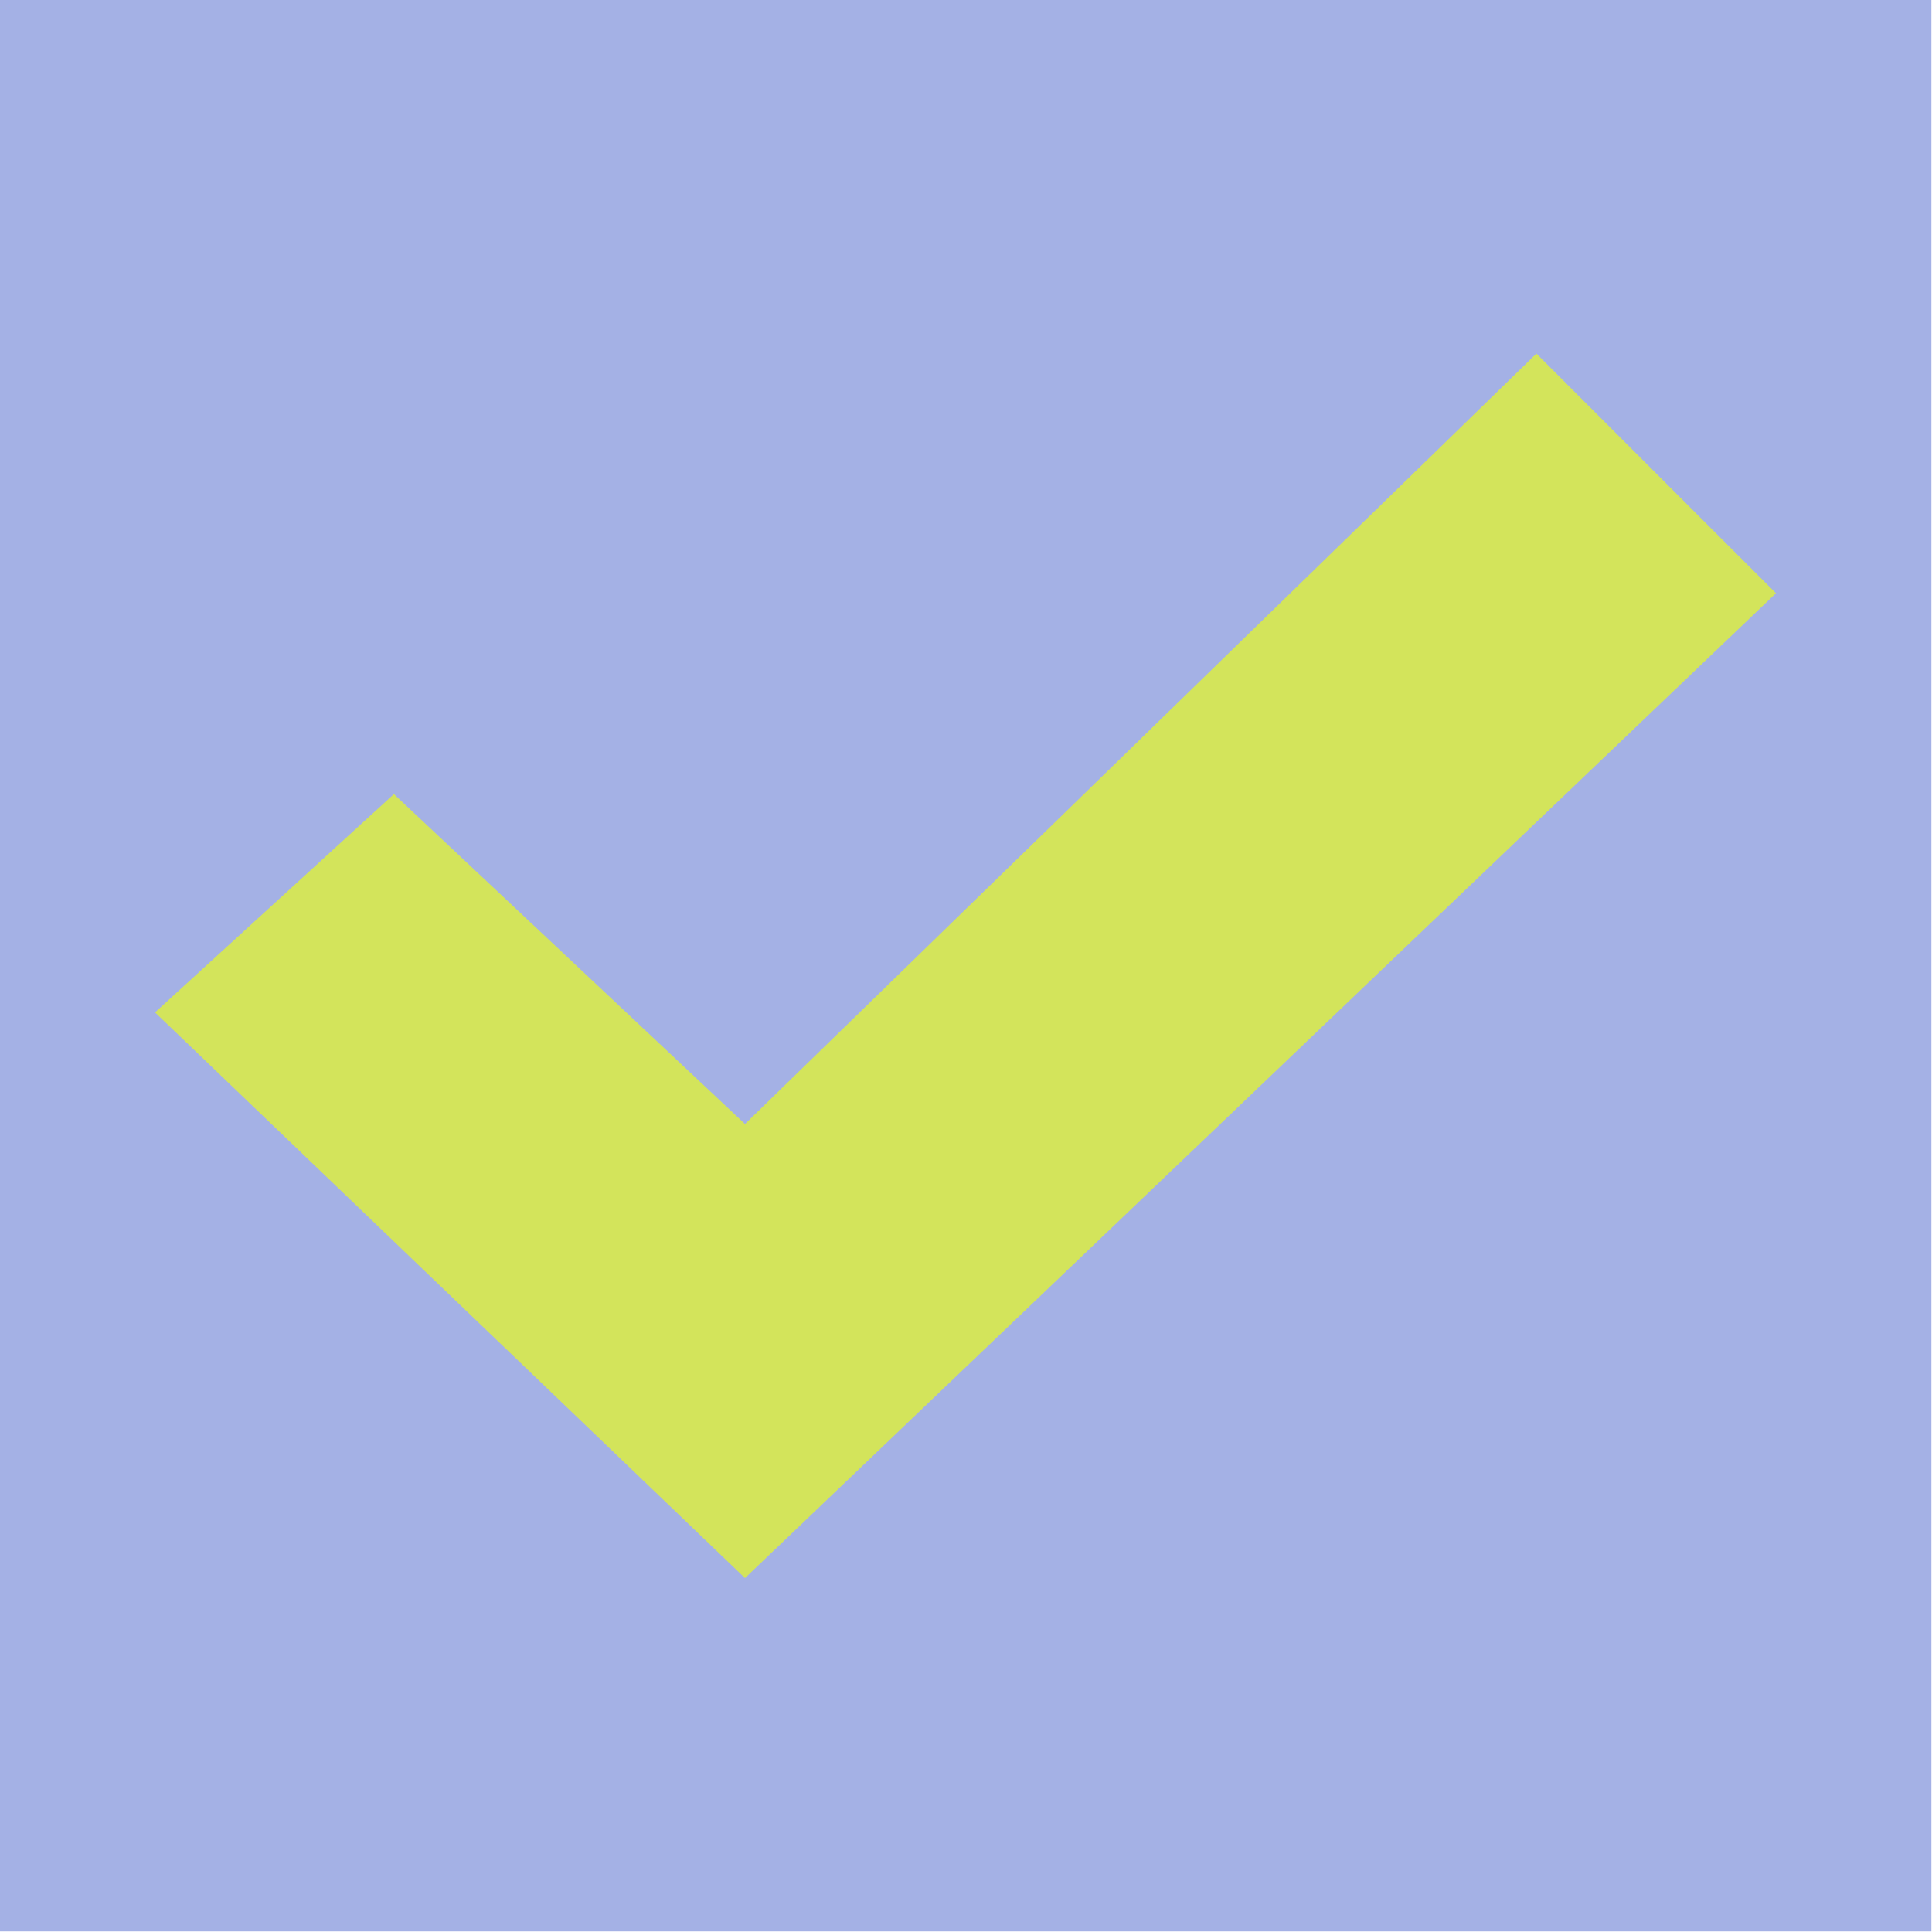
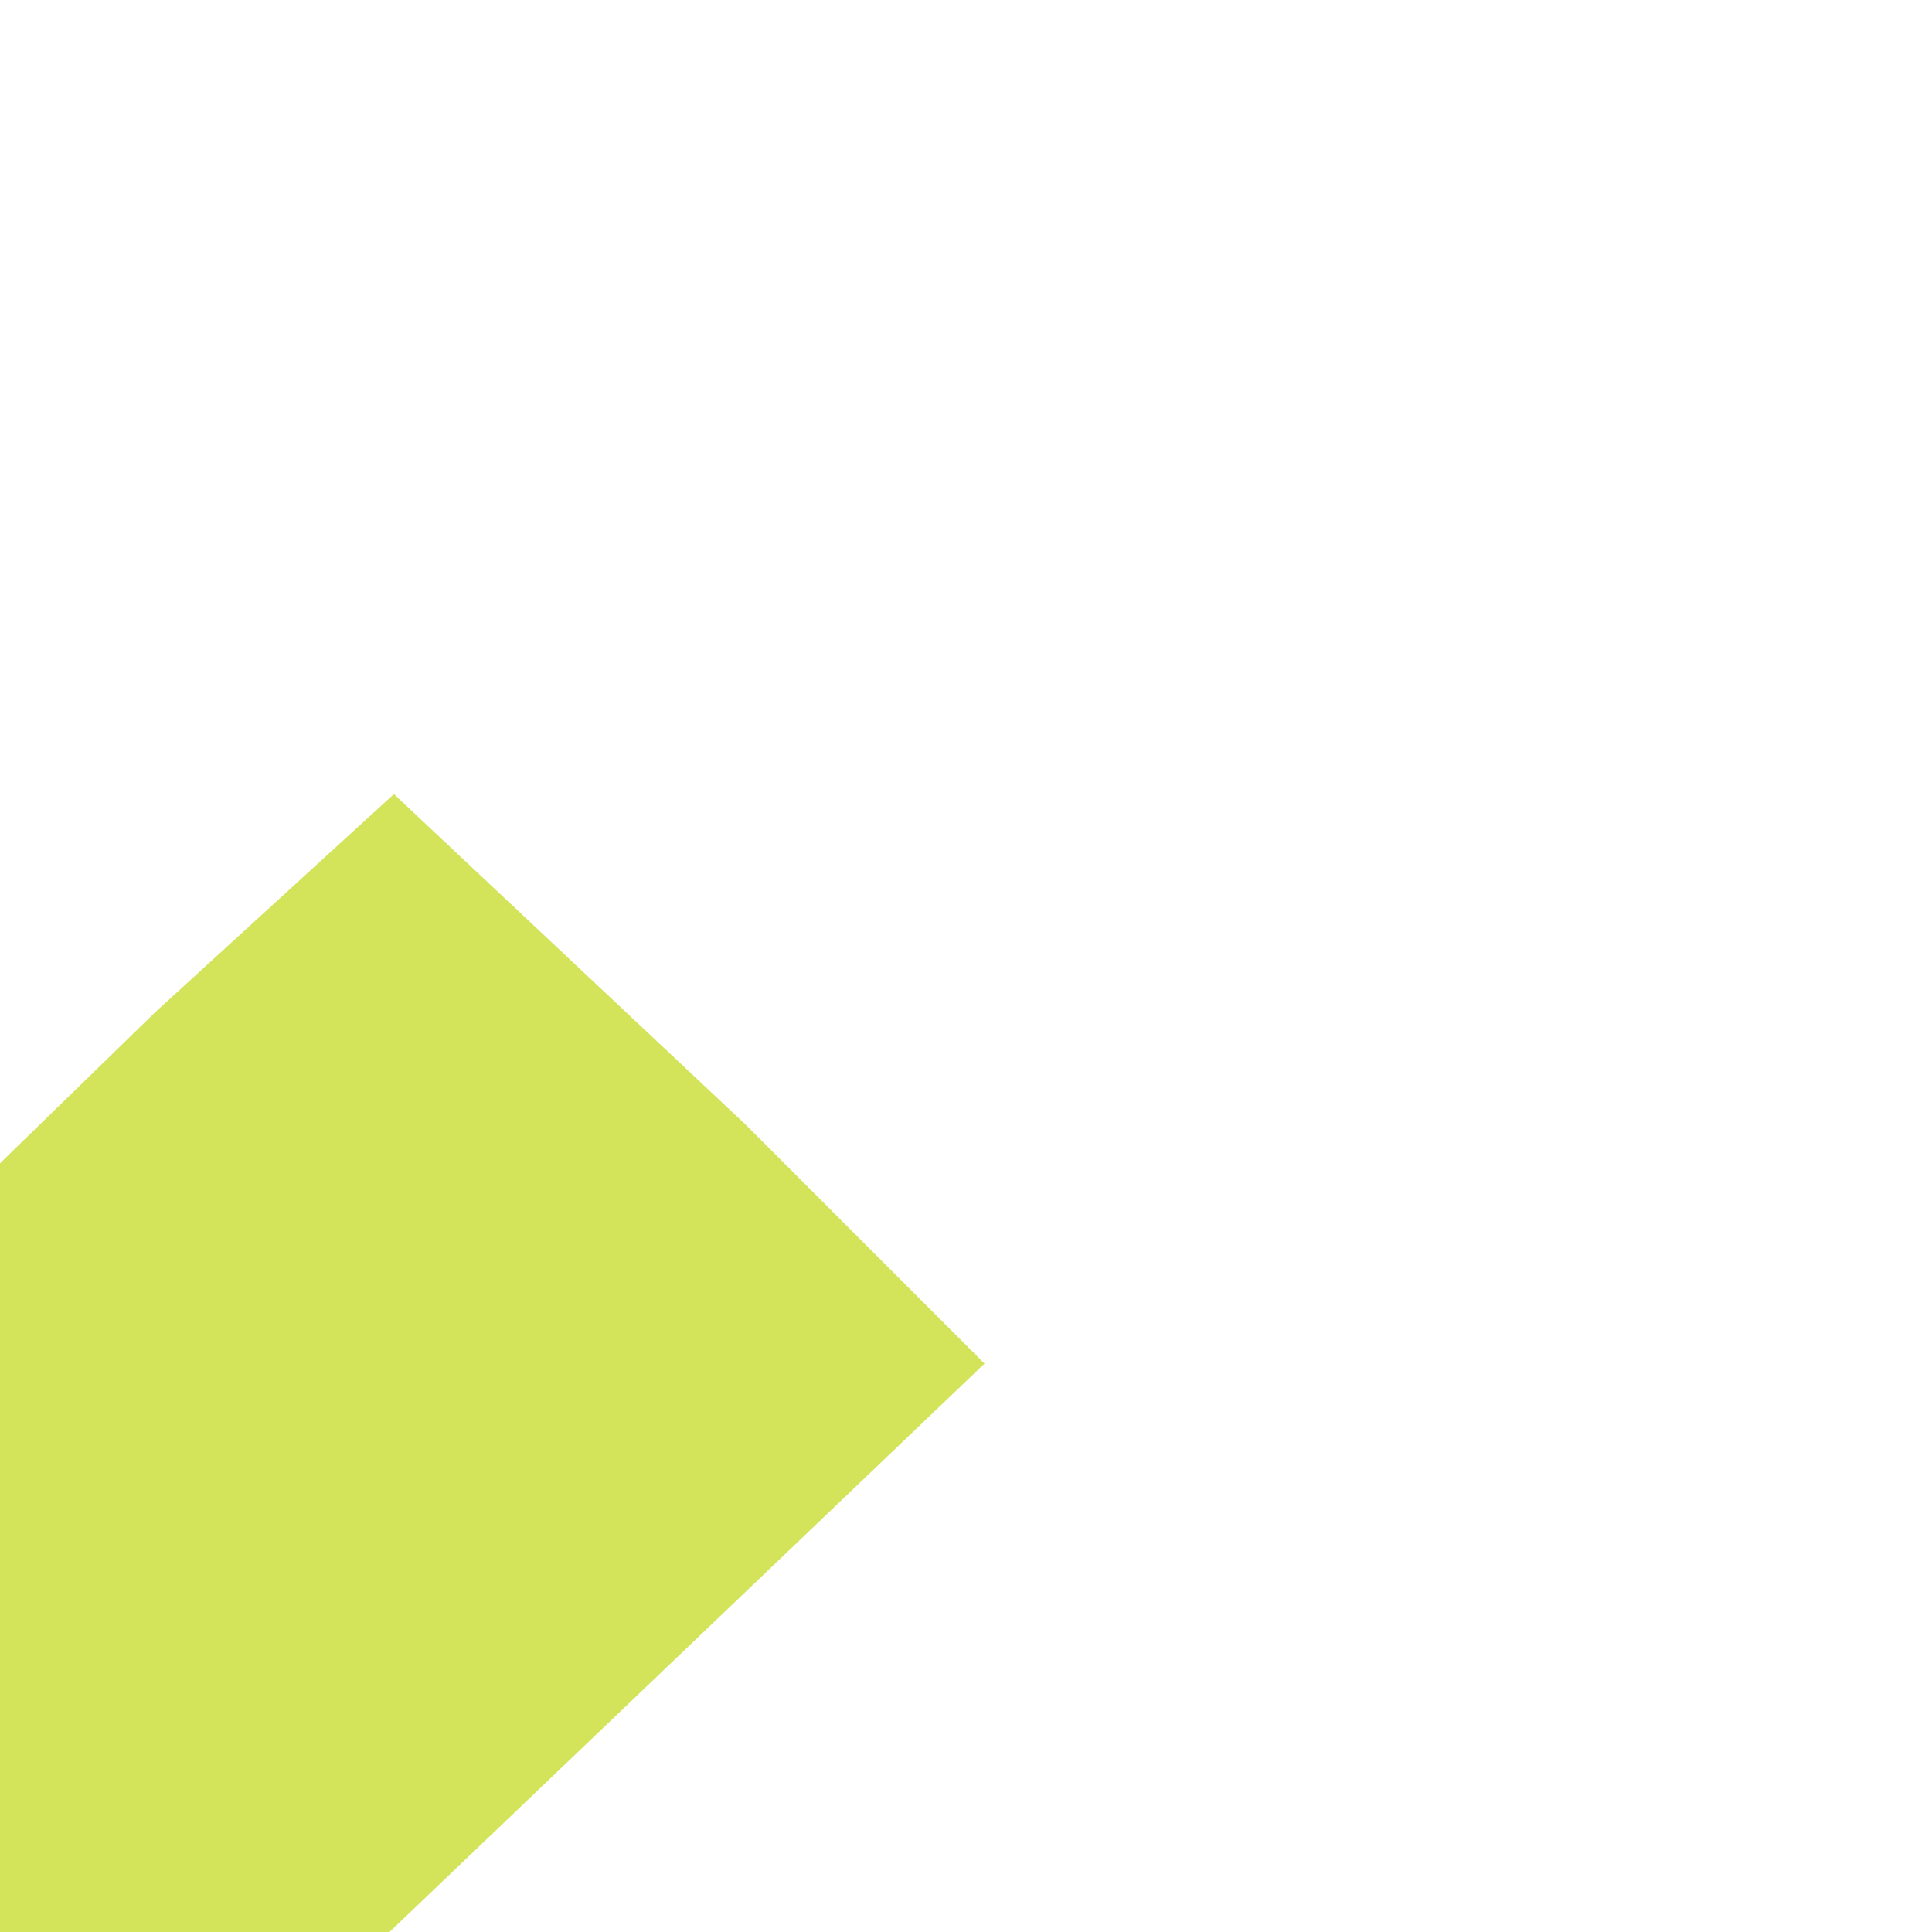
<svg xmlns="http://www.w3.org/2000/svg" width="100%" height="100%" viewBox="0 0 2084 2084" version="1.1" xml:space="preserve" style="fill-rule:evenodd;clip-rule:evenodd;stroke-linejoin:round;stroke-miterlimit:2;">
  <g id="Layer2">
-     <rect x="0" y="0" width="2083.333" height="2083.333" style="fill:#a4b1e5;" />
-   </g>
+     </g>
  <g id="Check">
-     <path d="M167.202,1092.052l257.708,-235.481l378.686,355.863l853.697,-830.996l258.395,258.447l-1112.092,1062.343l-636.395,-610.176Z" style="fill:#d3e45b;" />
+     <path d="M167.202,1092.052l257.708,-235.481l378.686,355.863l258.395,258.447l-1112.092,1062.343l-636.395,-610.176Z" style="fill:#d3e45b;" />
  </g>
</svg>